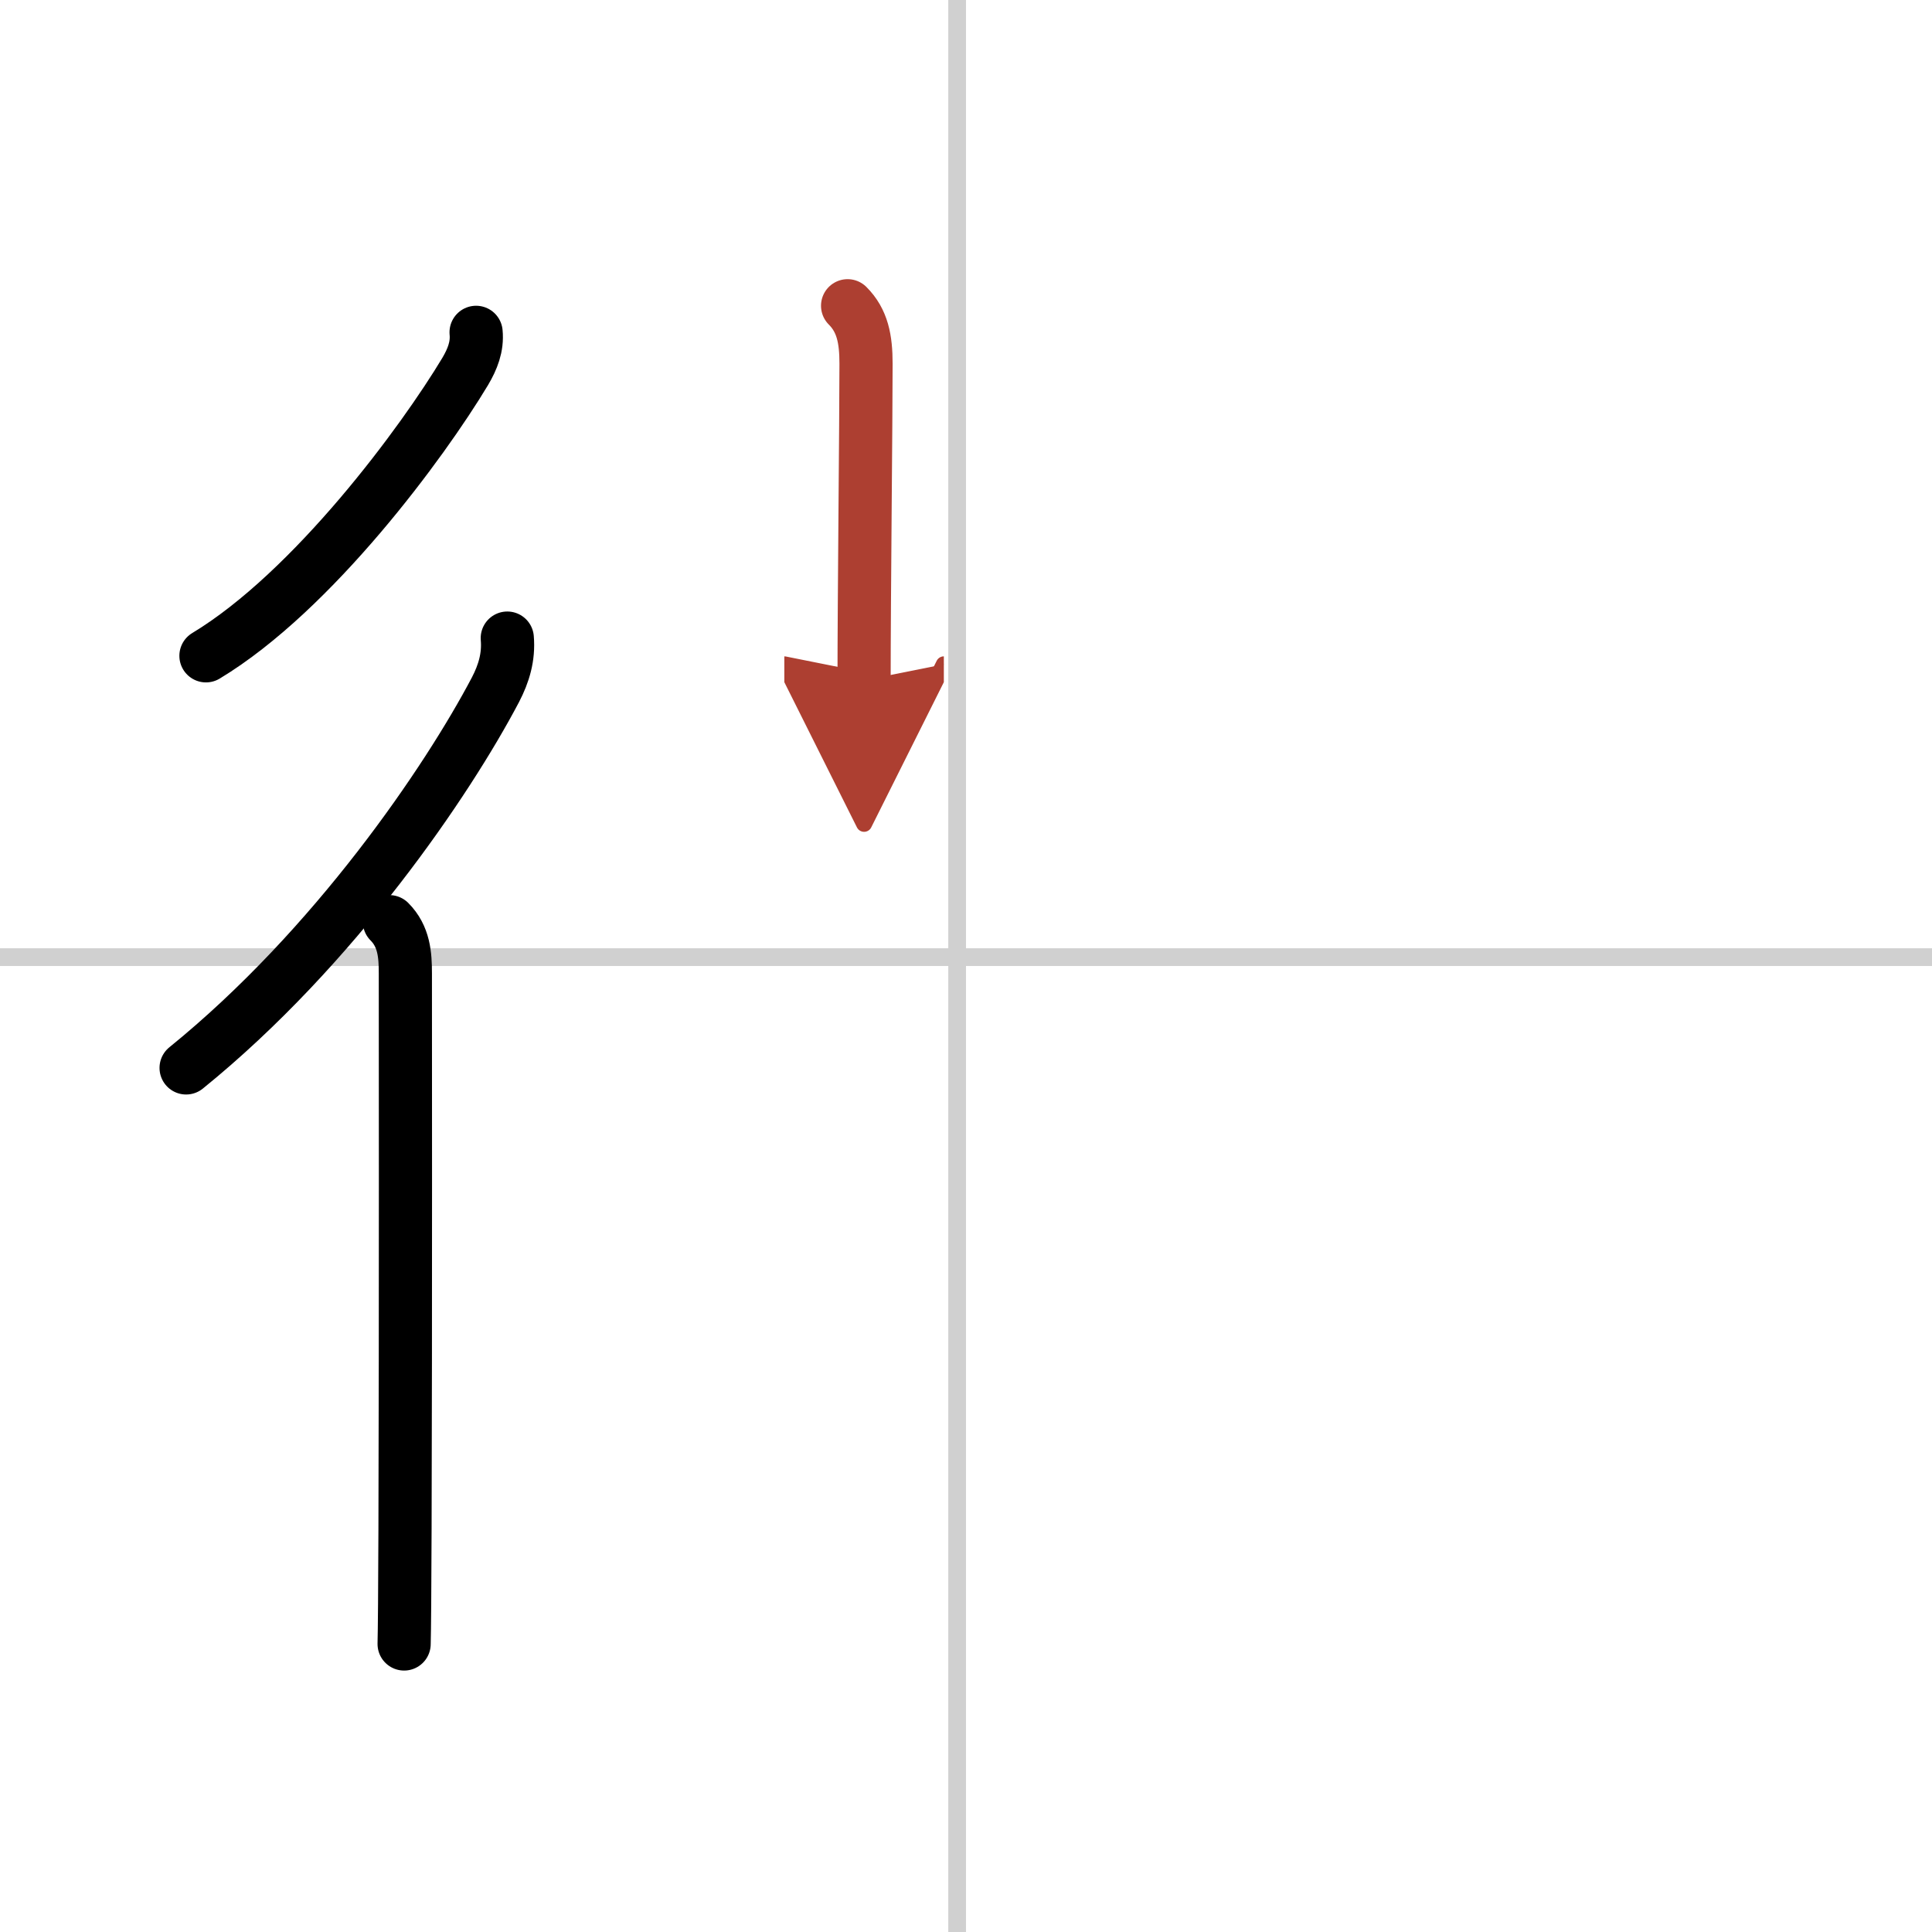
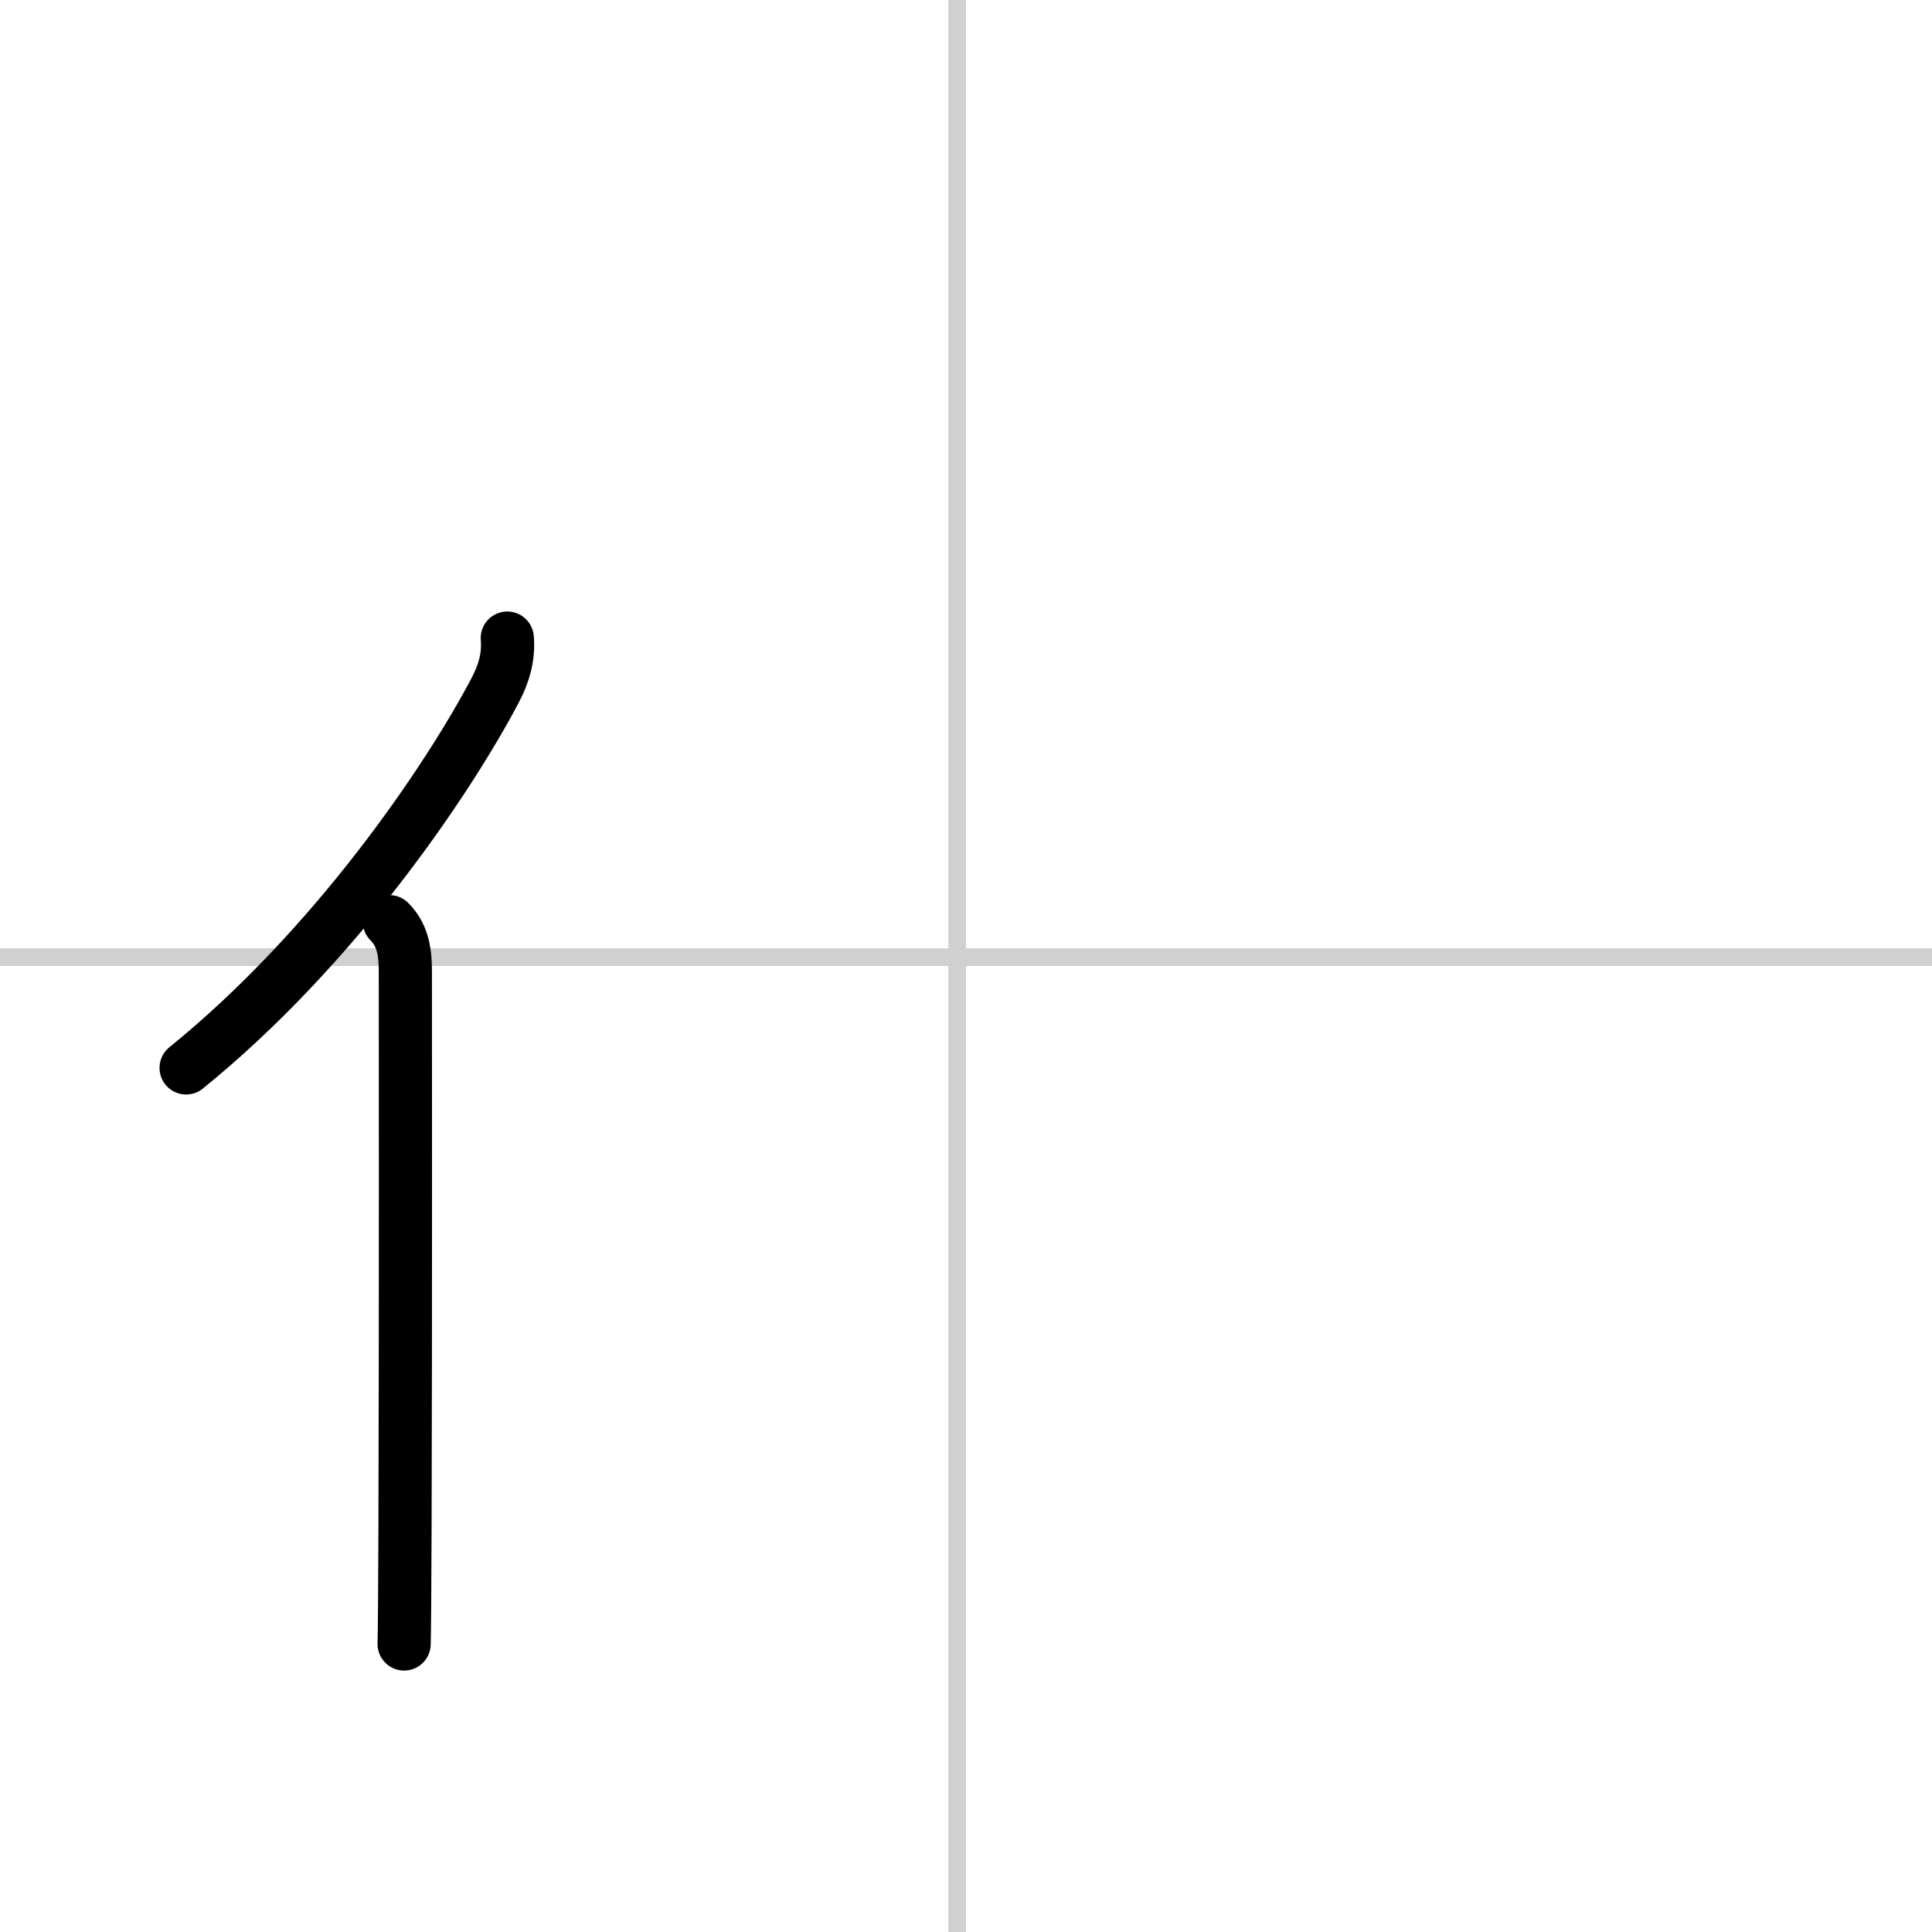
<svg xmlns="http://www.w3.org/2000/svg" width="400" height="400" viewBox="0 0 109 109">
  <defs>
    <marker id="a" markerWidth="4" orient="auto" refX="1" refY="5" viewBox="0 0 10 10">
-       <polyline points="0 0 10 5 0 10 1 5" fill="#ad3f31" stroke="#ad3f31" />
-     </marker>
+       </marker>
  </defs>
  <g fill="none" stroke="#000" stroke-linecap="round" stroke-linejoin="round" stroke-width="3">
    <rect width="100%" height="100%" fill="#fff" stroke="#fff" />
    <line x1="54" x2="54" y2="109" stroke="#d0d0d0" stroke-width="1" />
    <line x2="109" y1="54" y2="54" stroke="#d0d0d0" stroke-width="1" />
-     <path d="m26.86 18.75c0.08 0.81-0.21 1.52-0.61 2.2-2.38 3.97-8.58 12.4-14.63 16.05" />
    <path d="m28.62 36c0.09 1.06-0.19 2-0.67 2.92-2.7 5.13-9.07 14.54-17.45 21.33" />
    <path d="m21.97 52c0.83 0.83 0.9 1.88 0.9 2.91 0 0.4 0.02 20.16-0.02 31.34-0.01 3.33-0.03 5.77-0.05 6.5" />
-     <path d="m47.82 17.25c0.84 0.84 1.04 1.88 1.04 3.27 0 3.23-0.11 13.28-0.11 17.86" marker-end="url(#a)" stroke="#ad3f31" />
  </g>
</svg>